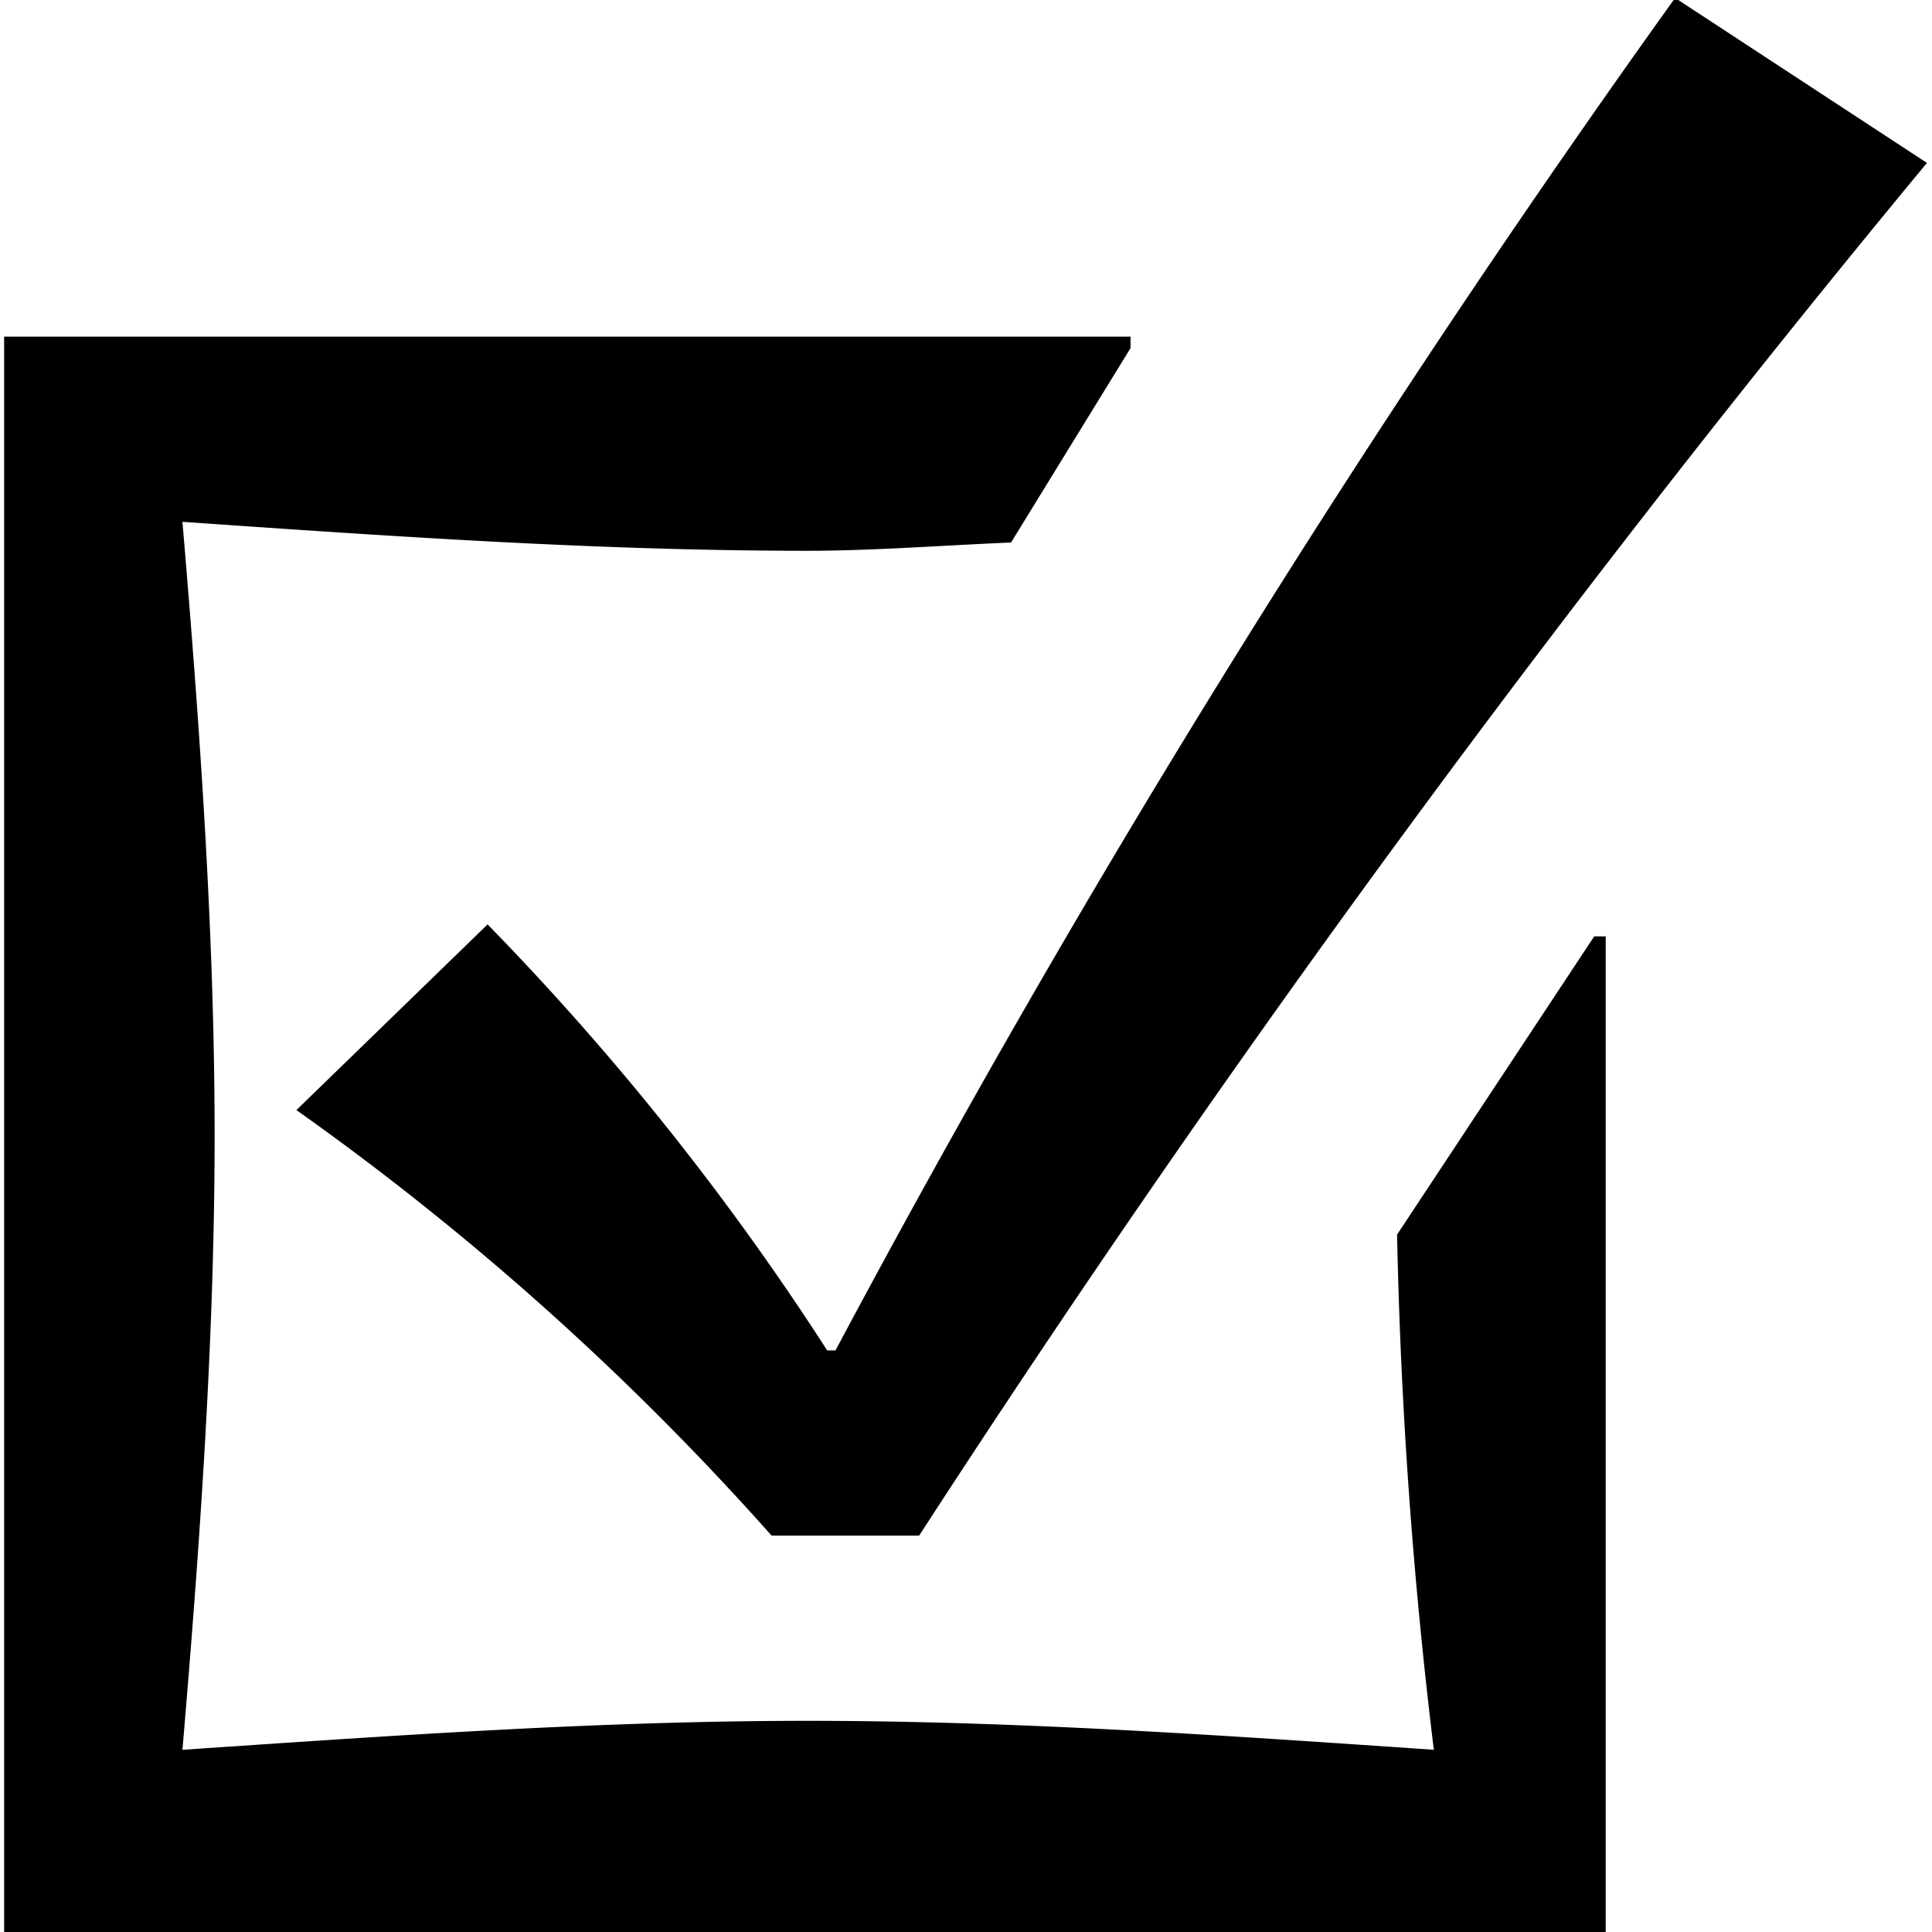
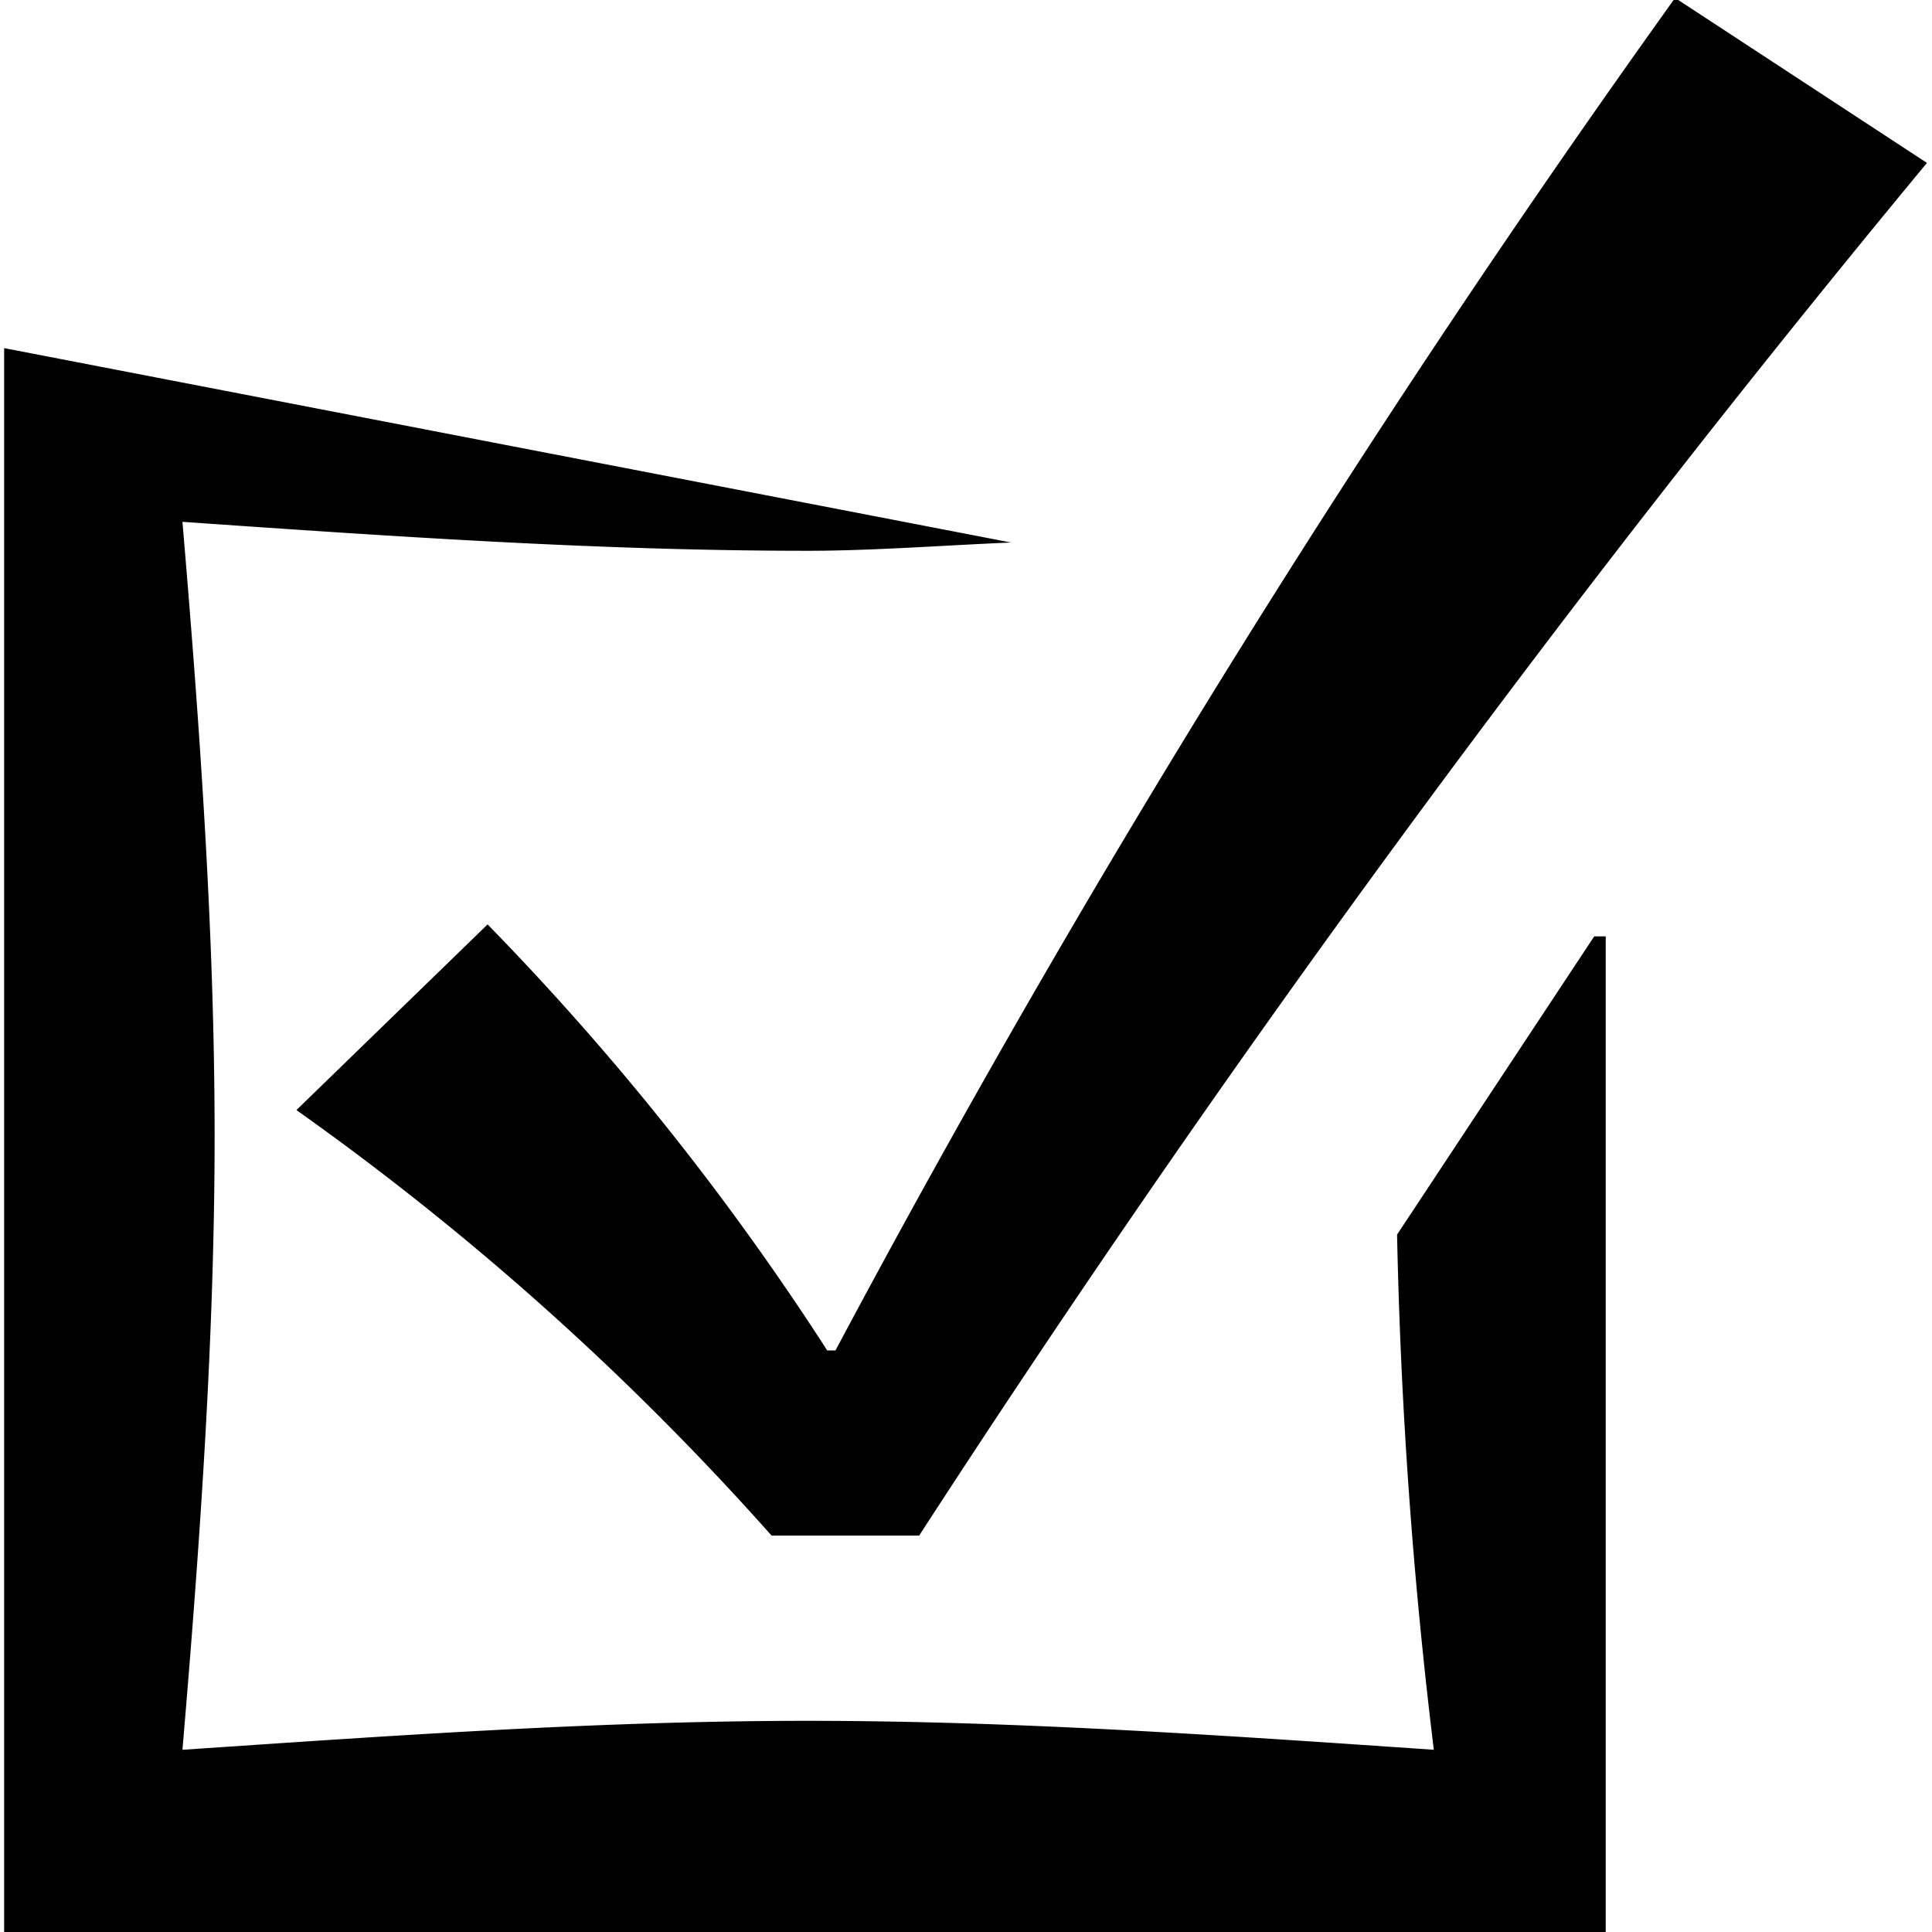
<svg xmlns="http://www.w3.org/2000/svg" preserveAspectRatio="xMidYMid slice" width="1000px" height="1000px" viewBox="0 0 42.04 42.31">
  <title>Artboard 51</title>
-   <path d="M34.94,42.31H.09V7.46H24.6v.25L22,11.94c-1.45.06-3,.18-4.42.18-4.53,0-9-.31-13.61-.63.38,4.48.7,9,.7,13.36s-.32,8.89-.7,13.36c4.6-.31,9.08-.63,13.61-.63s9.08.32,13.62.63A111.06,111.06,0,0,1,30.4,27l4.29-6.49h.25ZM10.61,20.25A59.09,59.09,0,0,1,18,29.52h.18A261.82,261.82,0,0,1,36.45.09l5.48,3.59A318.27,318.27,0,0,0,20,33.55H16.79A61,61,0,0,0,6.45,24.29Z" />
+   <path d="M34.94,42.31H.09V7.46v.25L22,11.94c-1.45.06-3,.18-4.42.18-4.53,0-9-.31-13.61-.63.38,4.48.7,9,.7,13.36s-.32,8.89-.7,13.36c4.6-.31,9.08-.63,13.61-.63s9.08.32,13.62.63A111.06,111.06,0,0,1,30.4,27l4.29-6.49h.25ZM10.61,20.25A59.09,59.09,0,0,1,18,29.52h.18A261.82,261.82,0,0,1,36.45.09l5.48,3.59A318.27,318.27,0,0,0,20,33.55H16.79A61,61,0,0,0,6.45,24.29Z" />
</svg>